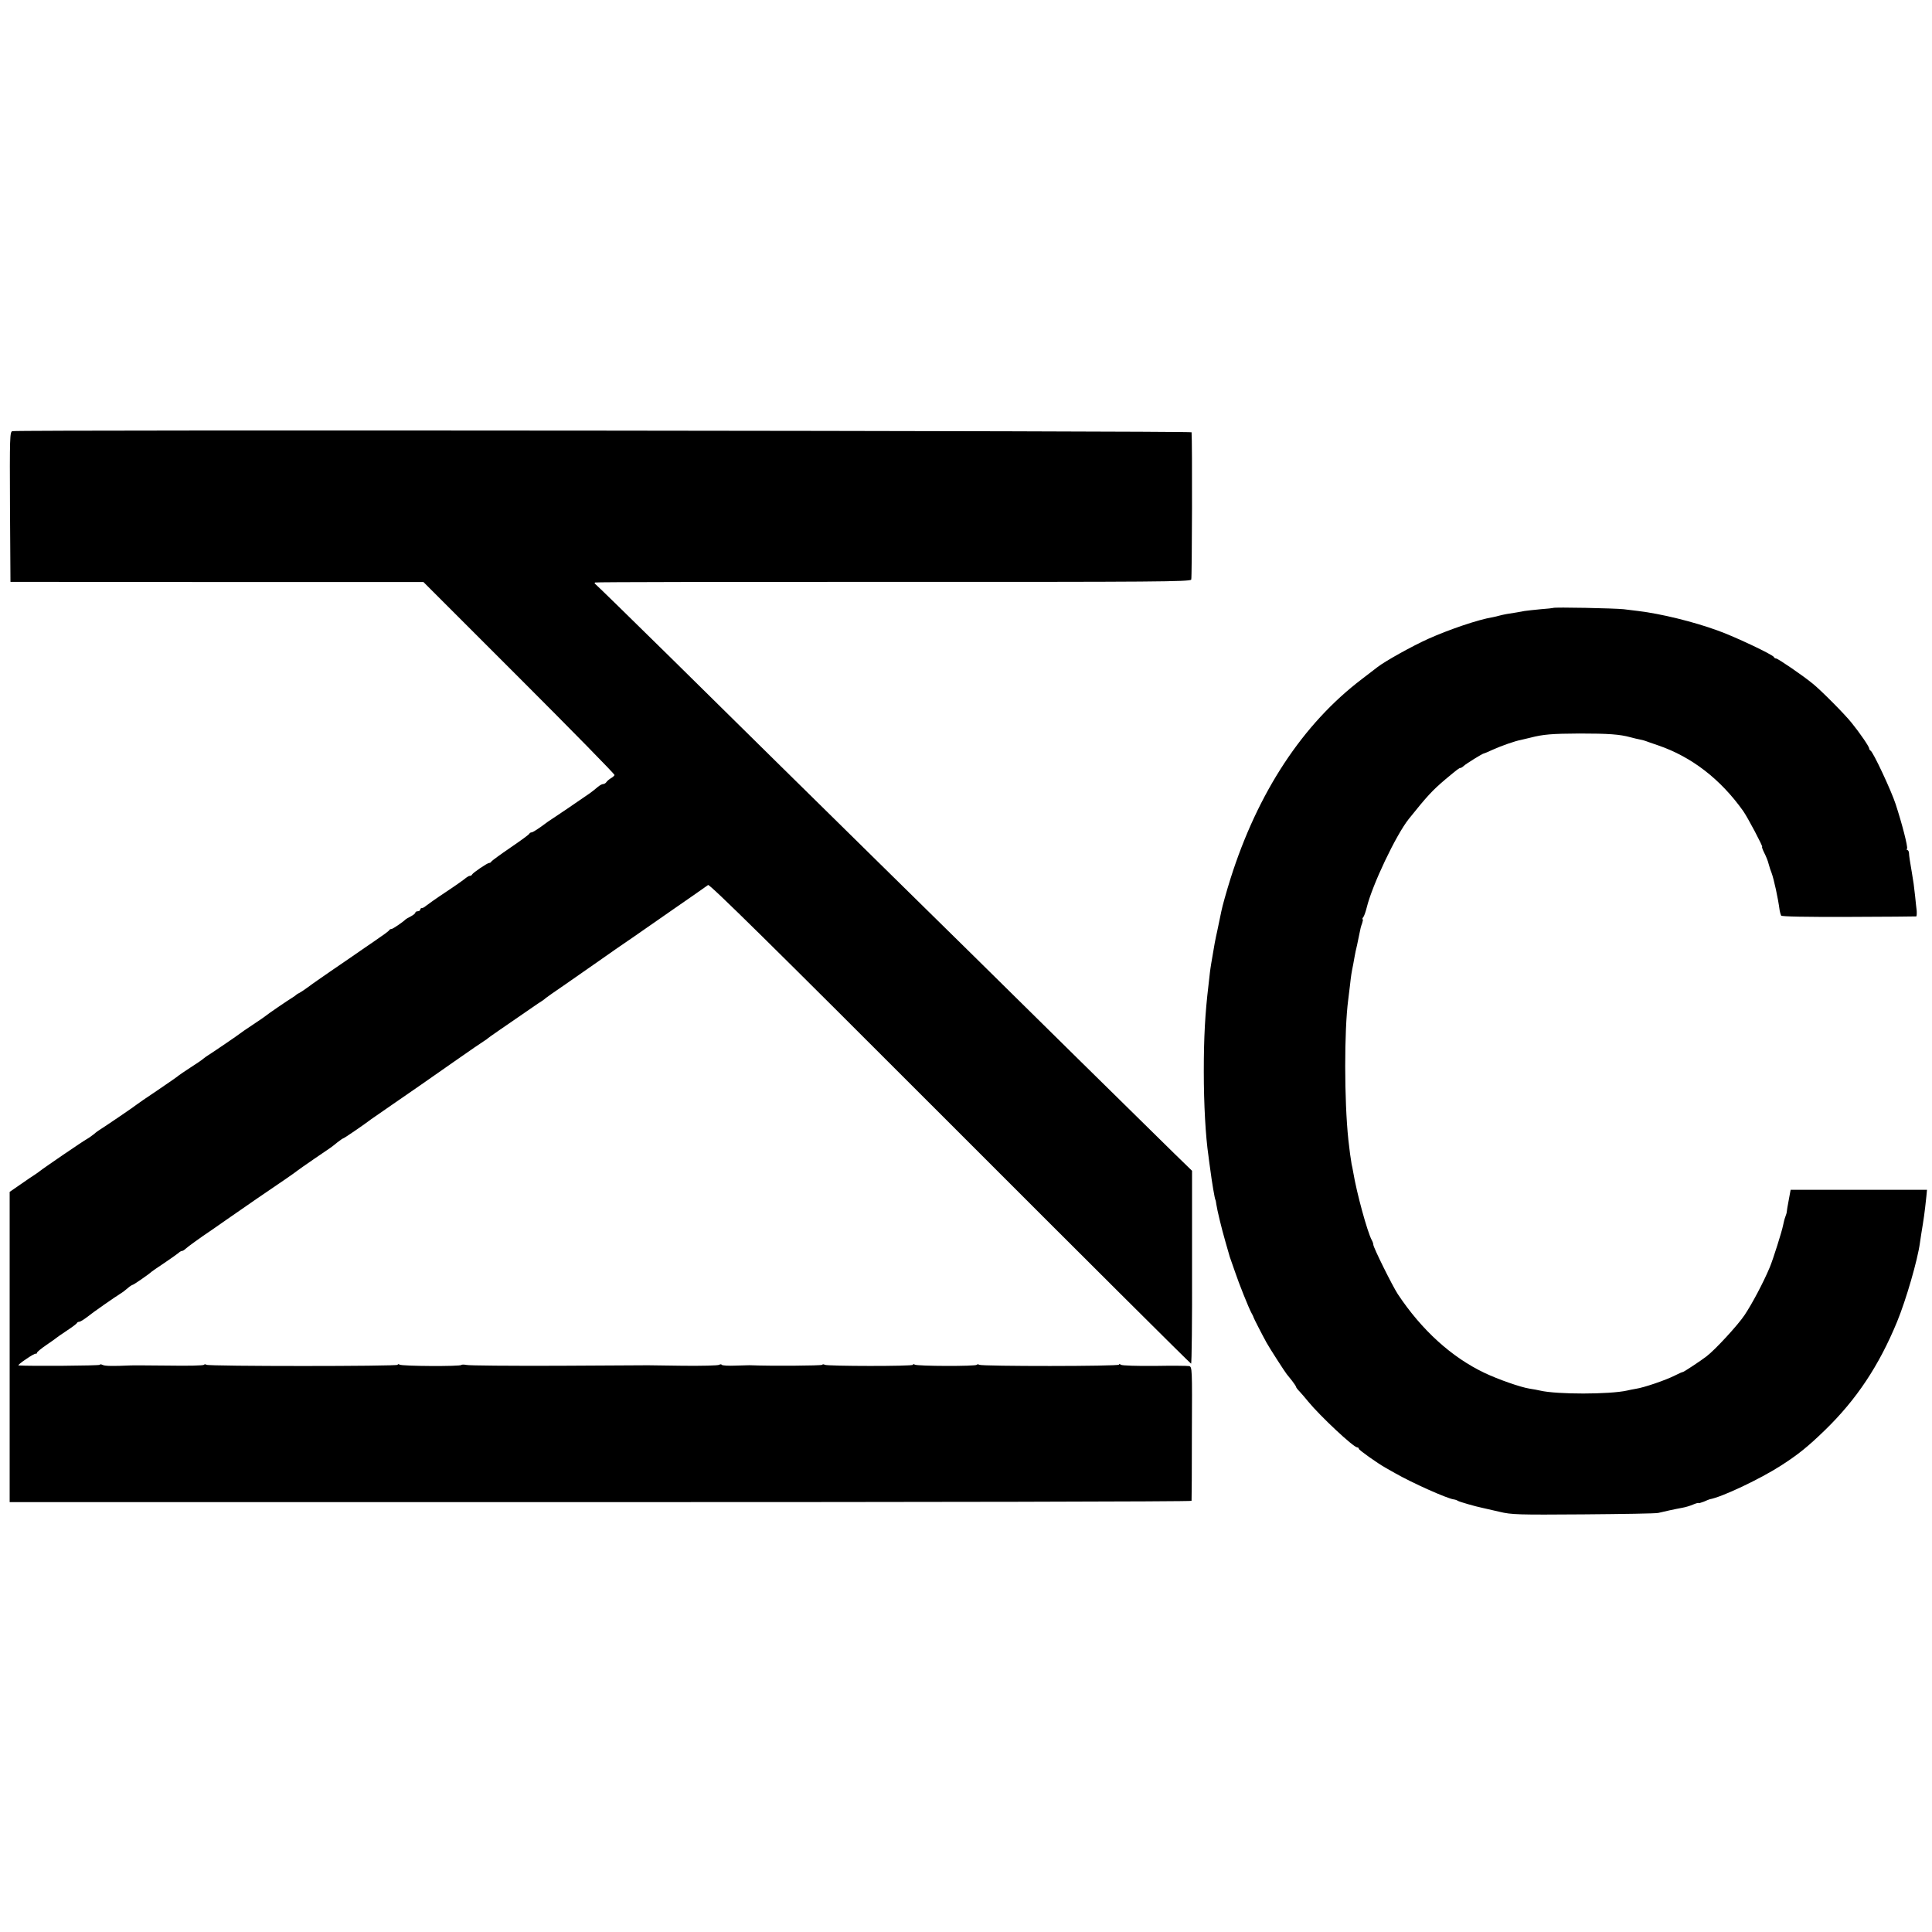
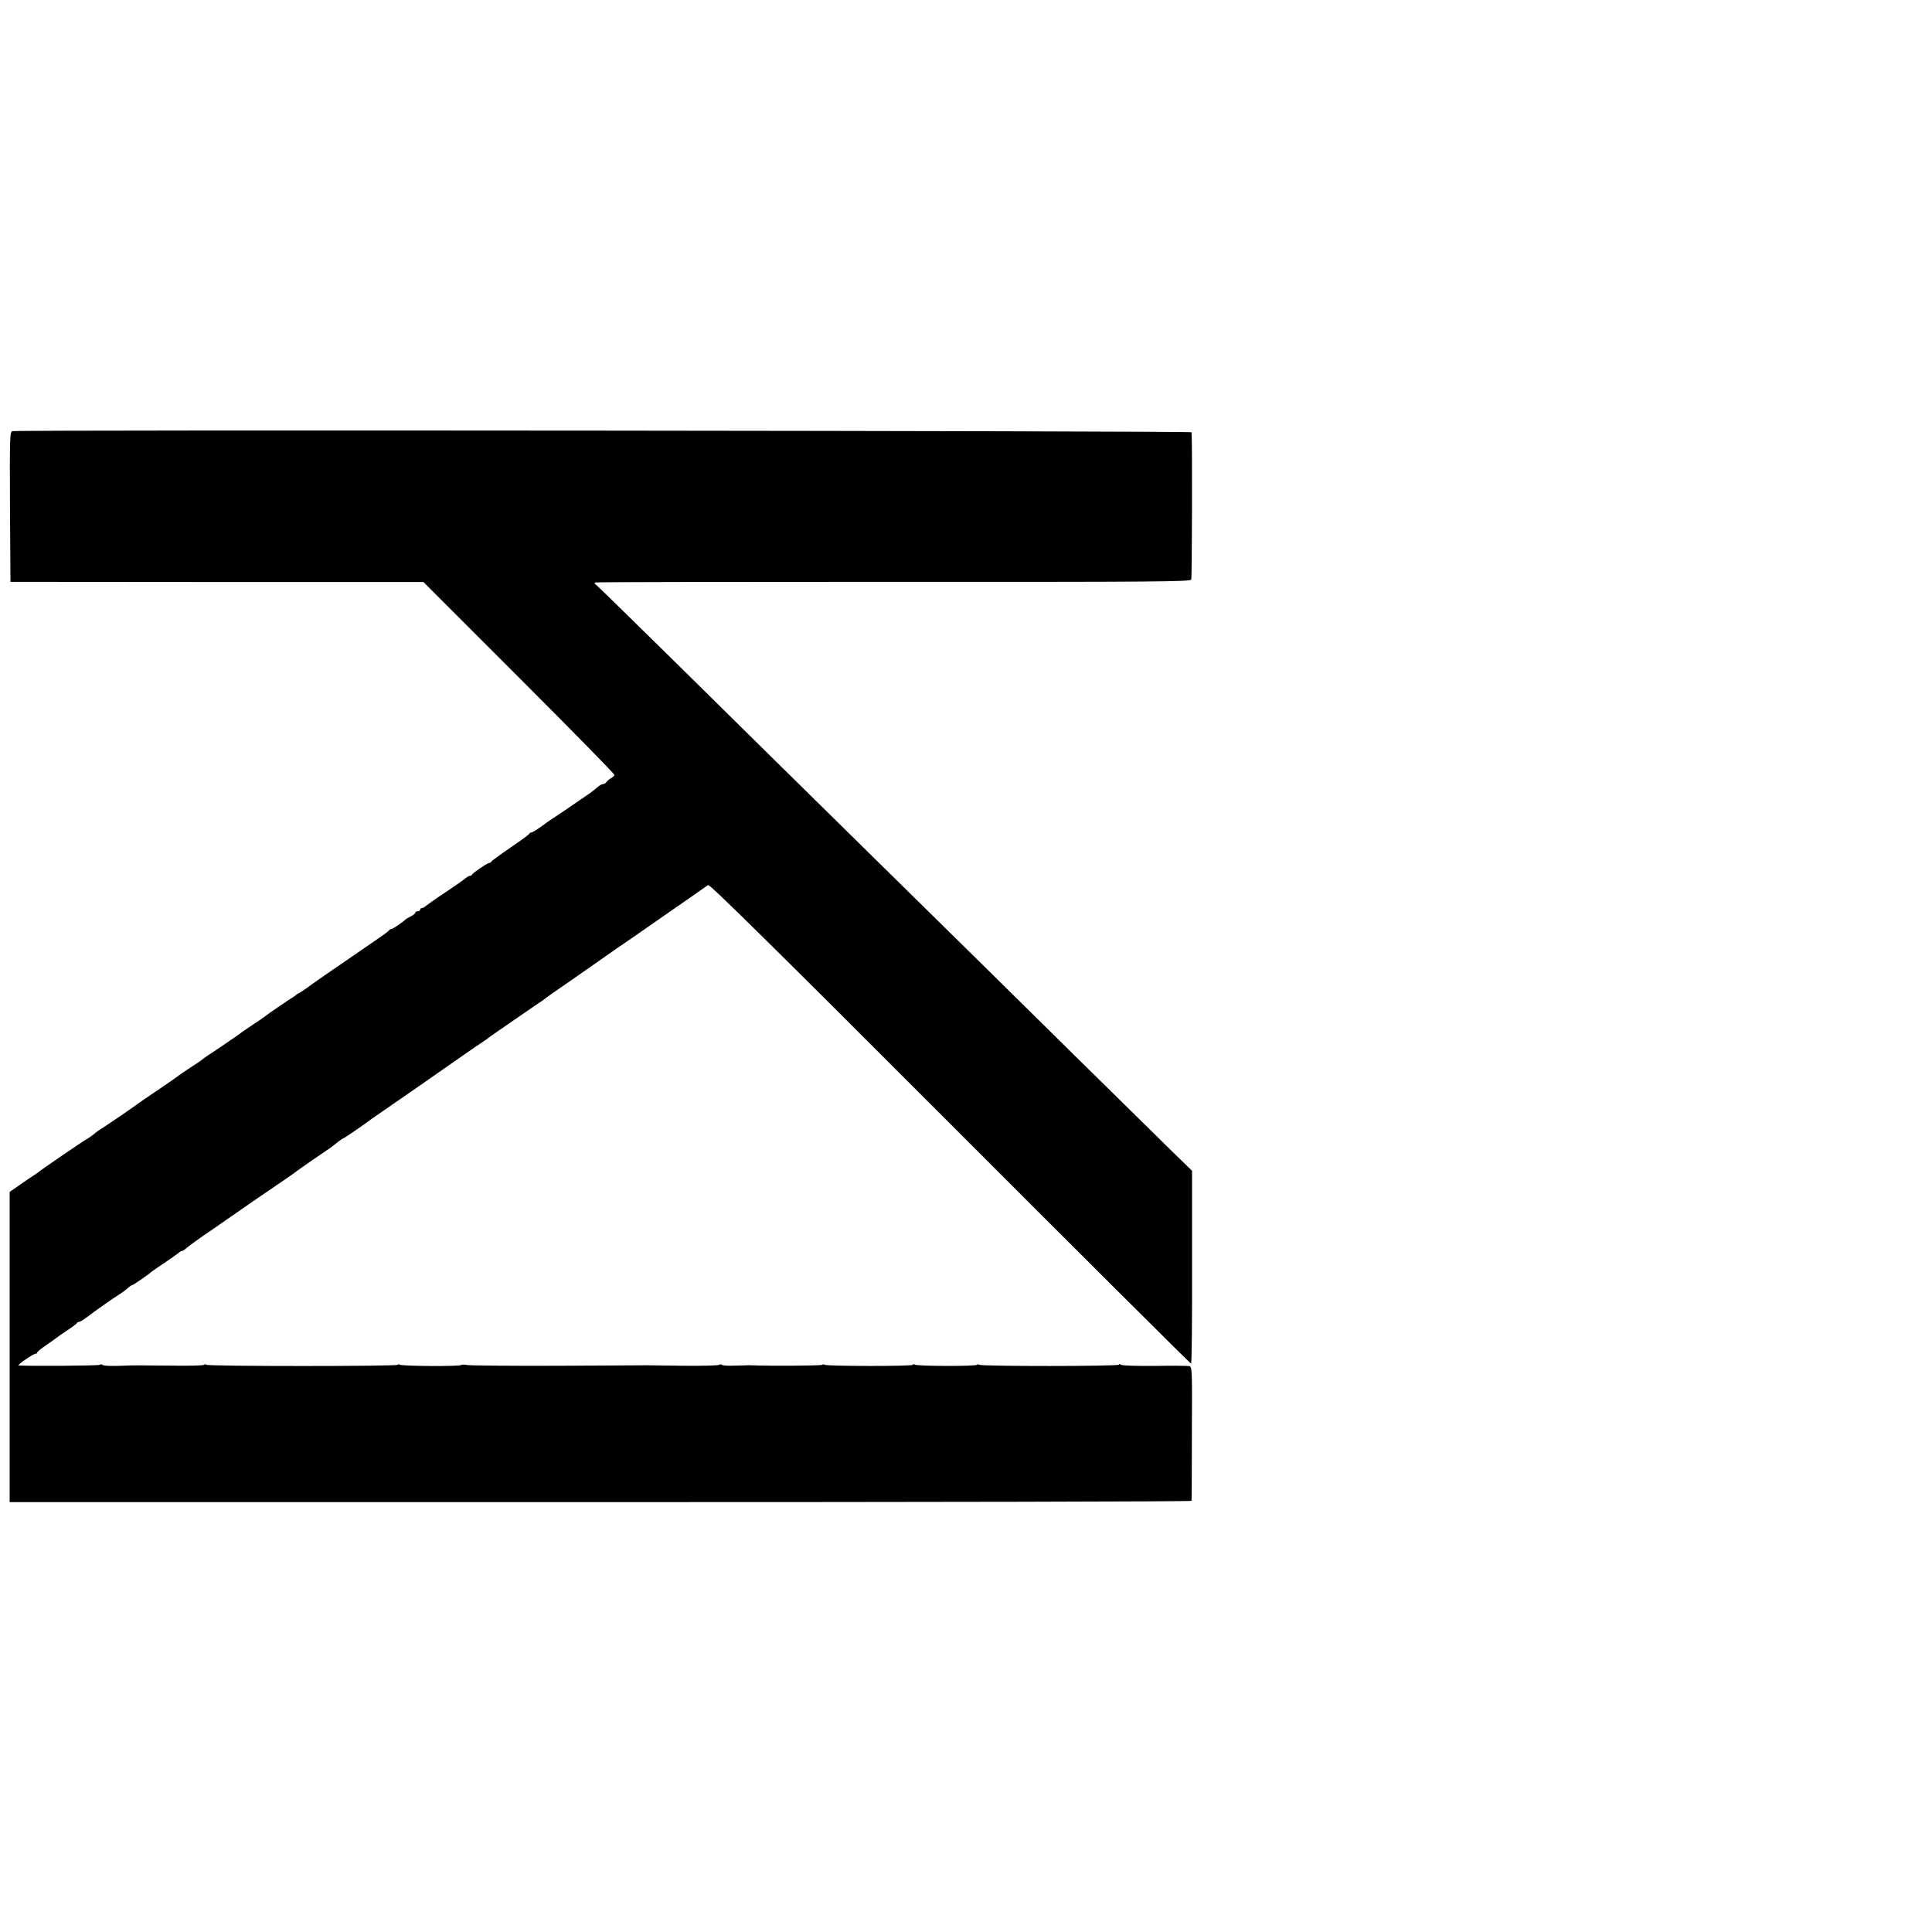
<svg xmlns="http://www.w3.org/2000/svg" version="1.0" width="1200pt" height="1200pt" viewBox="0 0 1200 1200" preserveAspectRatio="xMidYMid meet">
  <g transform="translate(0,1200) scale(0.1,-0.1)" fill="#000000" stroke="none">
    <path d="M77 9322 c-16 -3 -17 -39 -15 -470 l3 -466 1283 -1 1282 0 595 -595 c327 -327 594 -599 592 -604 -2 -5 -12 -14 -23 -20 -10 -6 -23 -17 -27 -23 -4 -7 -14 -13 -21 -13 -7 0 -21 -8 -32 -17 -11 -10 -33 -27 -49 -39 -88 -61 -219 -150 -234 -159 -9 -5 -40 -27 -68 -48 -28 -20 -55 -37 -61 -37 -6 0 -12 -4 -14 -8 -1 -5 -55 -44 -118 -87 -63 -43 -116 -82 -118 -86 -2 -5 -8 -9 -14 -9 -11 0 -101 -61 -106 -72 -2 -5 -8 -8 -14 -8 -5 0 -15 -6 -23 -12 -7 -7 -63 -47 -125 -88 -62 -41 -118 -81 -125 -87 -8 -7 -18 -13 -24 -13 -6 0 -11 -4 -11 -10 0 -5 -7 -10 -15 -10 -8 0 -15 -4 -15 -8 0 -5 -12 -15 -27 -23 -16 -8 -30 -16 -33 -19 -17 -17 -80 -60 -88 -60 -6 0 -12 -3 -14 -7 -1 -5 -43 -35 -93 -69 -49 -34 -110 -75 -135 -93 -25 -17 -88 -60 -140 -96 -52 -36 -113 -78 -135 -95 -22 -16 -47 -33 -55 -37 -8 -3 -17 -9 -20 -12 -3 -3 -12 -10 -22 -16 -30 -18 -163 -109 -168 -115 -3 -3 -39 -28 -80 -55 -41 -27 -77 -52 -80 -55 -6 -6 -172 -119 -198 -135 -9 -5 -21 -15 -28 -20 -6 -6 -42 -31 -80 -55 -38 -25 -71 -47 -74 -50 -3 -4 -61 -44 -130 -91 -69 -46 -127 -86 -130 -89 -5 -6 -192 -133 -227 -155 -9 -5 -27 -18 -39 -29 -13 -10 -32 -24 -43 -30 -23 -12 -276 -185 -295 -201 -6 -5 -19 -14 -28 -20 -9 -5 -48 -32 -87 -59 l-71 -49 0 -963 0 -964 3670 0 c2019 0 3670 3 3671 8 1 4 2 193 2 420 2 406 2 413 -18 417 -11 2 -108 3 -215 1 -107 -1 -201 2 -207 7 -7 5 -13 6 -13 1 0 -11 -851 -11 -867 -1 -7 4 -14 4 -16 0 -6 -10 -369 -9 -385 1 -6 4 -12 4 -12 -1 0 -10 -532 -9 -547 0 -7 4 -14 4 -16 0 -4 -6 -323 -8 -442 -3 -5 1 -47 -1 -93 -2 -46 -2 -86 0 -89 5 -2 4 -10 4 -16 0 -7 -5 -106 -7 -222 -6 -115 2 -214 3 -220 3 -5 0 -255 -1 -555 -3 -300 -1 -557 1 -572 5 -15 3 -30 3 -32 0 -6 -10 -369 -8 -384 2 -6 4 -12 4 -12 -1 0 -10 -1171 -10 -1187 0 -6 4 -14 4 -16 0 -3 -5 -101 -7 -219 -5 -117 1 -224 2 -238 1 -111 -5 -157 -4 -172 3 -10 5 -18 5 -18 1 0 -6 -443 -9 -505 -4 -5 1 15 18 45 38 30 21 58 37 63 35 4 -1 7 2 7 6 0 5 26 26 58 48 31 21 59 41 62 44 3 3 32 23 65 45 33 22 62 43 63 48 2 4 8 7 14 7 6 0 27 13 47 28 34 28 175 126 209 147 16 10 29 20 56 43 8 6 18 12 21 12 5 0 105 69 115 80 3 3 39 28 80 55 41 28 81 56 88 62 7 7 17 13 22 13 5 0 15 6 22 13 11 11 104 78 148 107 8 6 56 38 105 73 114 80 269 186 365 251 41 28 77 54 80 57 3 3 48 34 100 70 112 76 107 72 146 104 18 14 34 25 37 25 5 0 139 92 172 118 6 4 69 48 140 97 157 108 158 109 374 260 94 66 180 125 189 130 9 6 19 12 22 16 4 4 99 70 290 201 14 10 34 23 45 30 11 7 22 16 25 19 3 3 57 41 120 84 63 44 142 99 175 122 33 23 96 67 140 98 44 30 91 63 105 72 14 10 122 85 240 167 118 82 221 153 228 159 9 7 383 -361 1503 -1482 819 -820 1493 -1491 1497 -1491 4 0 7 269 6 599 l0 599 -110 107 c-60 59 -329 324 -598 588 -269 265 -560 552 -646 637 -87 85 -357 351 -600 590 -243 239 -528 520 -633 623 -106 104 -398 392 -649 640 -252 248 -463 454 -469 458 -6 3 -7 9 -3 11 5 3 839 4 1852 4 1630 -1 1845 1 1851 14 5 11 7 866 2 915 -1 9 -7277 16 -7324 7z" />
-     <path d="M9647 8224 c-1 -1 -36 -5 -78 -8 -42 -4 -87 -9 -100 -11 -25 -5 -66 -12 -112 -19 -15 -3 -35 -7 -45 -10 -9 -3 -28 -7 -42 -10 -87 -14 -267 -75 -399 -134 -98 -44 -269 -139 -316 -176 -11 -9 -54 -41 -95 -73 -368 -279 -648 -704 -818 -1243 -24 -77 -49 -165 -56 -200 -3 -14 -14 -68 -25 -120 -12 -52 -23 -113 -26 -135 -4 -22 -9 -53 -12 -70 -3 -16 -6 -41 -8 -55 -1 -14 -6 -50 -9 -80 -21 -175 -29 -323 -29 -535 0 -204 11 -403 29 -525 2 -19 7 -53 10 -75 12 -93 29 -191 33 -197 2 -2 4 -15 6 -29 5 -35 32 -148 57 -234 11 -38 21 -74 23 -80 1 -5 5 -17 8 -25 3 -8 15 -44 28 -80 24 -72 85 -224 102 -255 6 -11 12 -22 12 -25 1 -6 56 -113 82 -160 20 -36 111 -177 125 -195 4 -5 19 -24 33 -41 14 -18 25 -35 25 -38 0 -4 10 -17 23 -30 12 -13 36 -41 53 -62 73 -89 281 -284 304 -284 6 0 10 -4 10 -9 0 -7 115 -89 165 -117 11 -6 38 -21 60 -34 105 -60 319 -156 364 -163 9 -1 21 -5 26 -9 10 -6 109 -35 154 -44 14 -3 61 -14 105 -24 74 -18 116 -19 521 -16 242 2 451 5 465 9 14 3 45 10 70 16 25 5 60 13 79 16 18 3 49 12 67 20 19 8 34 12 34 9 0 -2 15 2 33 9 17 8 34 14 37 15 75 13 315 127 442 209 106 68 168 118 273 220 196 190 336 401 448 673 56 136 128 385 142 490 2 14 6 41 9 60 15 91 20 123 31 228 l4 42 -423 0 -424 0 -12 -65 c-7 -35 -12 -68 -12 -72 0 -5 -4 -18 -9 -31 -5 -13 -11 -37 -14 -53 -7 -37 -62 -211 -82 -259 -40 -96 -111 -229 -157 -298 -42 -63 -184 -217 -237 -257 -35 -27 -144 -99 -147 -97 -1 1 -23 -8 -50 -22 -55 -28 -192 -75 -241 -82 -18 -3 -43 -8 -55 -11 -108 -24 -435 -25 -541 0 -11 3 -40 8 -65 12 -57 9 -196 58 -280 98 -204 97 -390 266 -538 489 -34 52 -152 290 -152 307 0 6 -4 19 -10 29 -27 50 -93 290 -115 422 -2 14 -7 36 -10 50 -5 27 -14 93 -20 150 -26 245 -26 681 -1 870 2 14 7 54 11 90 7 63 9 76 20 130 2 14 7 36 9 50 2 14 9 45 15 70 5 25 12 59 16 77 3 18 9 43 15 57 5 15 7 26 4 26 -4 0 -2 6 3 13 6 6 15 33 22 60 34 140 182 451 261 550 113 141 145 176 226 245 77 64 87 72 95 72 4 0 14 6 21 13 15 14 117 77 124 77 3 0 29 11 57 24 53 24 139 54 173 60 10 2 37 9 59 14 81 21 134 25 305 26 181 0 250 -5 316 -23 22 -6 48 -12 59 -14 11 -2 27 -6 35 -9 8 -3 44 -16 80 -28 207 -71 386 -209 527 -407 27 -38 125 -223 118 -223 -3 0 3 -17 13 -37 11 -21 23 -51 27 -68 10 -34 10 -35 18 -55 15 -40 41 -159 51 -236 2 -11 6 -25 9 -31 4 -6 154 -9 419 -8 227 1 416 2 420 3 3 1 4 17 3 35 -2 17 -7 59 -10 92 -6 58 -11 93 -20 145 -11 64 -18 106 -18 123 -1 9 -5 17 -10 17 -4 0 -6 4 -2 9 6 11 -31 155 -71 277 -27 83 -141 327 -156 332 -4 2 -8 8 -8 13 0 11 -57 95 -109 159 -41 52 -190 202 -241 243 -59 49 -217 157 -228 157 -6 0 -12 4 -14 9 -5 14 -245 128 -350 165 -151 55 -352 104 -493 121 -16 2 -57 7 -90 11 -55 6 -432 14 -438 8z" />
  </g>
</svg>